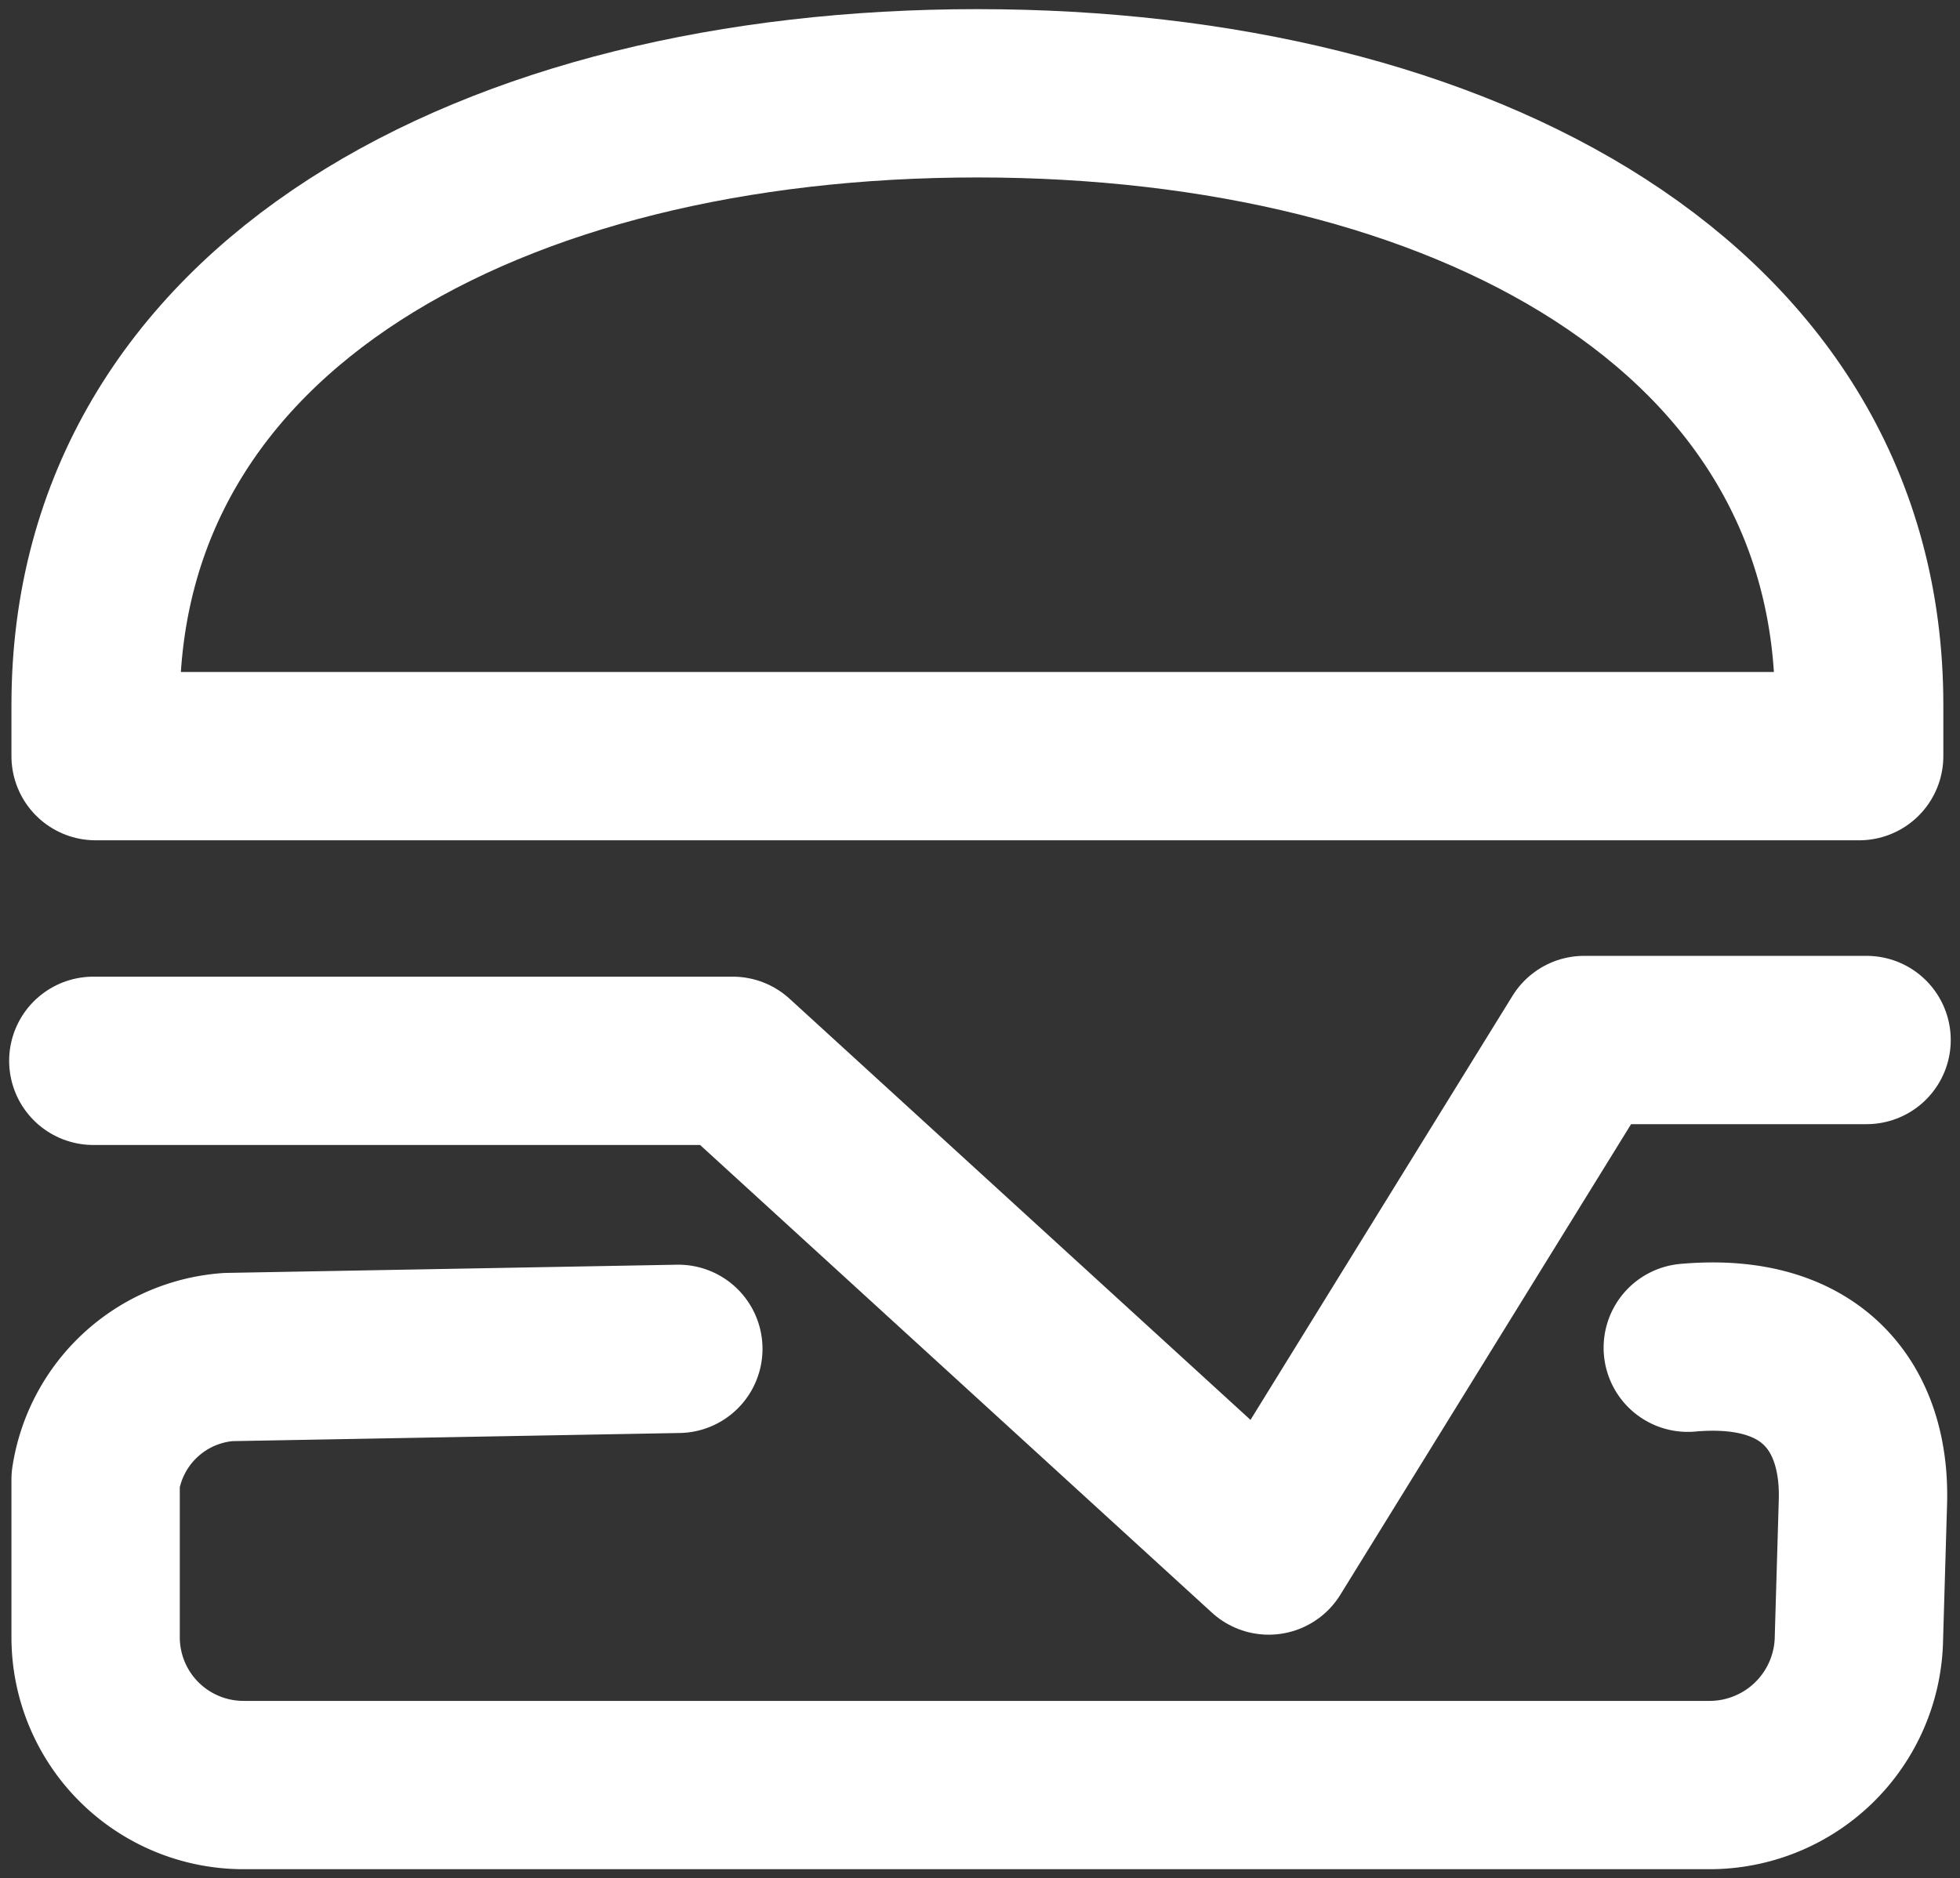
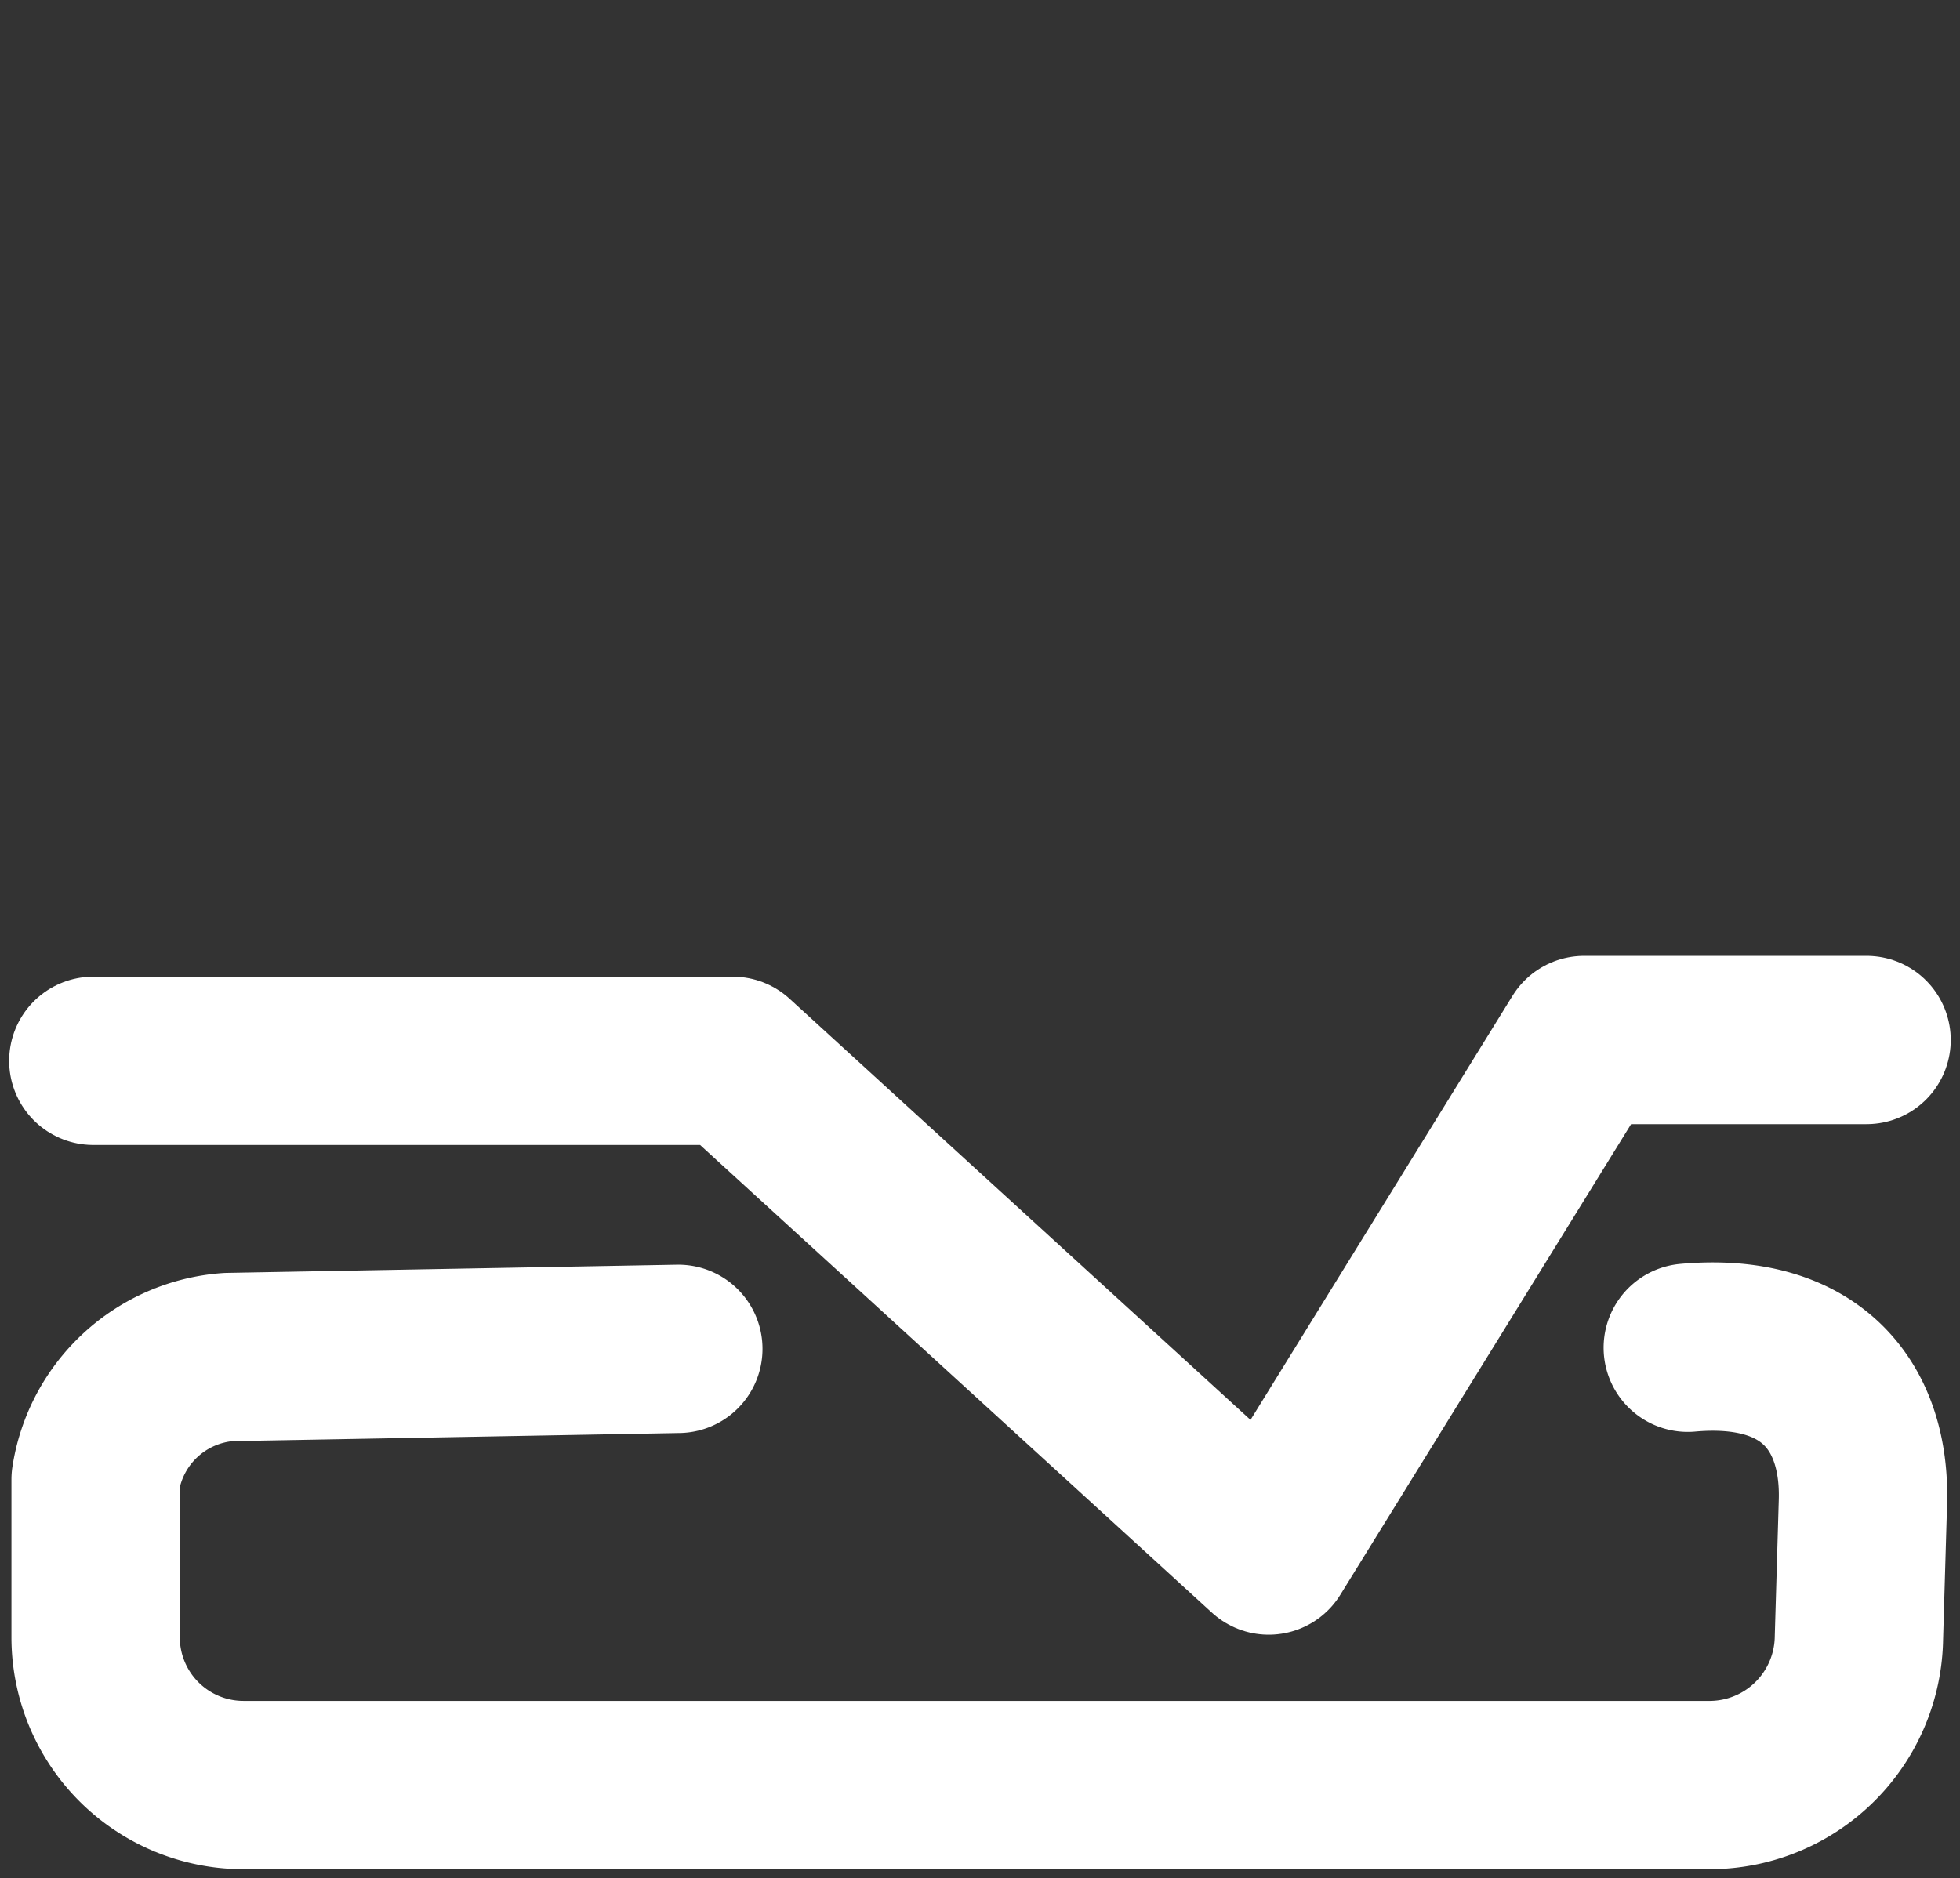
<svg xmlns="http://www.w3.org/2000/svg" id="Groupe_266" data-name="Groupe 266" width="34.928" height="33.481" viewBox="0 0 34.928 33.481">
  <rect x="0" y="0" width="34.928" height="33.481" fill="#333333" stroke="none" />
  <defs>
    <clipPath id="clip-path">
      <rect id="Rectangle_138" data-name="Rectangle 138" width="34.928" height="33.481" fill="none" stroke="#fff" stroke-width="3" />
    </clipPath>
  </defs>
  <g id="Groupe_264" data-name="Groupe 264" clip-path="url(#clip-path)">
    <path id="Tracé_284" data-name="Tracé 284" d="M17.557,101.059l-8.02.146a2.58,2.58,0,0,0-2.364,2.183v2.82A2.635,2.635,0,0,0,9.8,108.834H35.969a2.663,2.663,0,0,0,2.627-2.627l.071-2.418c.049-1.656-.873-2.95-3.121-2.75" transform="translate(-5.469 -77.016)" fill="none" stroke="#fff" stroke-linecap="round" stroke-linejoin="round" stroke-width="3" />
-     <path id="Tracé_285" data-name="Tracé 285" d="M22.884,7h0C31.525,7,38.6,10.806,38.6,17.9v.915H7.173V17.9C7.173,10.805,14.243,7,22.884,7Z" transform="translate(-5.469 -5.337)" fill="none" stroke="#fff" stroke-linecap="round" stroke-linejoin="round" stroke-width="3" />
    <path id="Tracé_286" data-name="Tracé 286" d="M7,78.4H18.395l9.551,8.729,5.621-9.1H38.6" transform="translate(-5.337 -59.491)" fill="none" stroke="#fff" stroke-linecap="round" stroke-linejoin="round" stroke-width="3" />
  </g>
</svg>